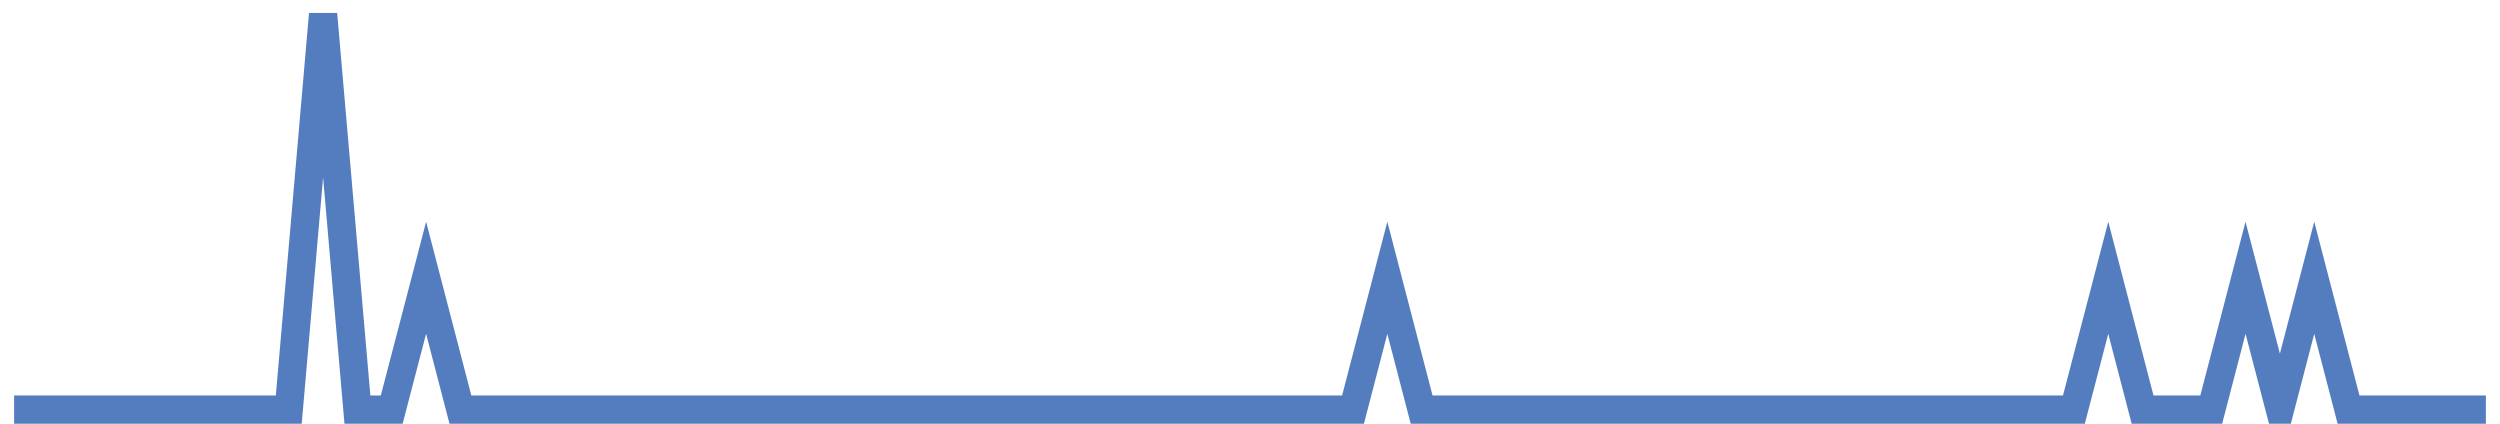
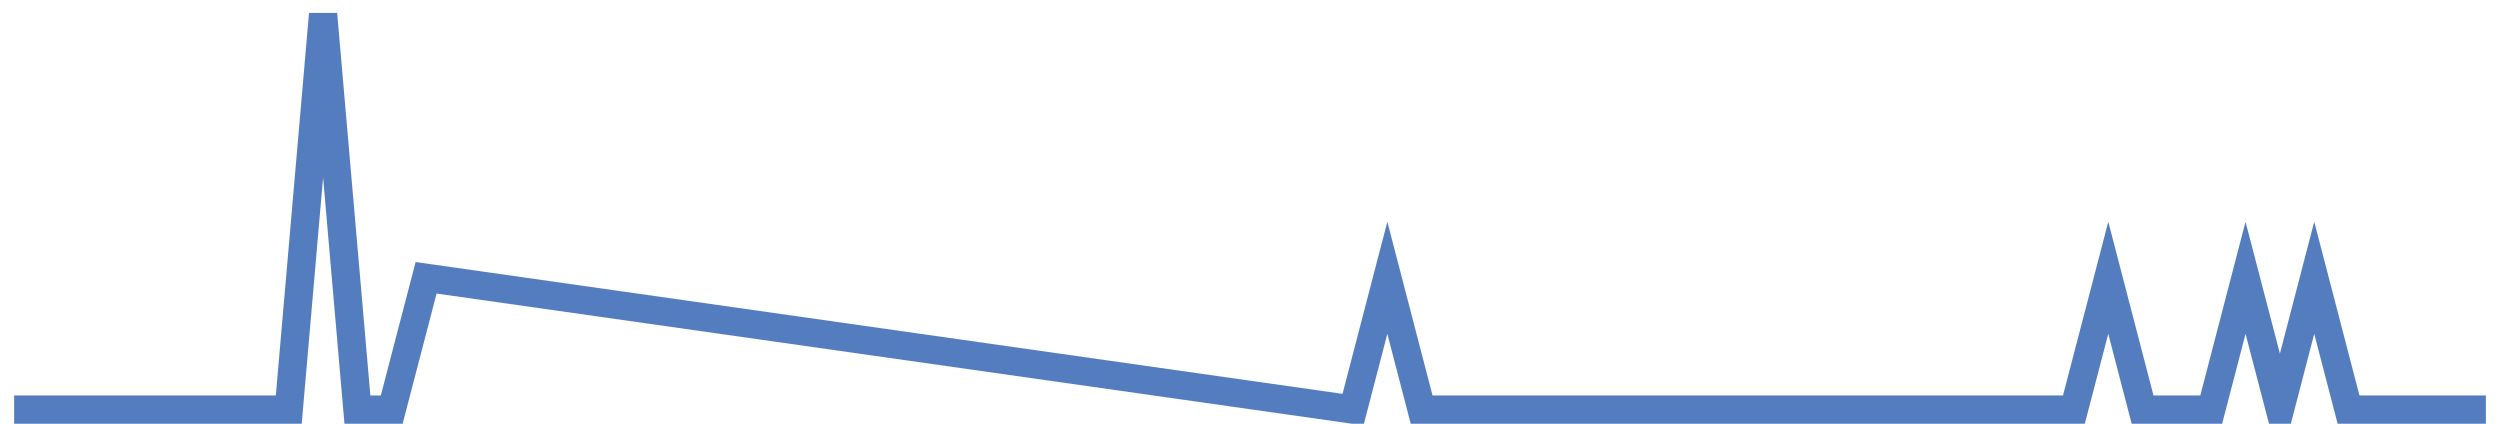
<svg xmlns="http://www.w3.org/2000/svg" width="177pt" height="30pt" viewBox="0 0 177 30" version="1.1">
  <g id="surface3156771">
-     <path style="fill:none;stroke-width:2;stroke-linecap:butt;stroke-linejoin:miter;stroke:rgb(32.941%,49.02%,74.902%);stroke-opacity:1;stroke-miterlimit:10;" d="M 1 29 L 20.445 29 L 22.875 1 L 25.305 29 L 27.734 29 L 30.168 19.668 L 32.598 29 L 95.793 29 L 98.223 19.668 L 100.652 29 L 146.832 29 L 149.266 19.668 L 151.695 29 L 156.555 29 L 158.984 19.668 L 161.418 29 L 163.848 19.668 L 166.277 29 L 176 29 " />
+     <path style="fill:none;stroke-width:2;stroke-linecap:butt;stroke-linejoin:miter;stroke:rgb(32.941%,49.02%,74.902%);stroke-opacity:1;stroke-miterlimit:10;" d="M 1 29 L 20.445 29 L 22.875 1 L 25.305 29 L 27.734 29 L 30.168 19.668 L 95.793 29 L 98.223 19.668 L 100.652 29 L 146.832 29 L 149.266 19.668 L 151.695 29 L 156.555 29 L 158.984 19.668 L 161.418 29 L 163.848 19.668 L 166.277 29 L 176 29 " />
  </g>
</svg>